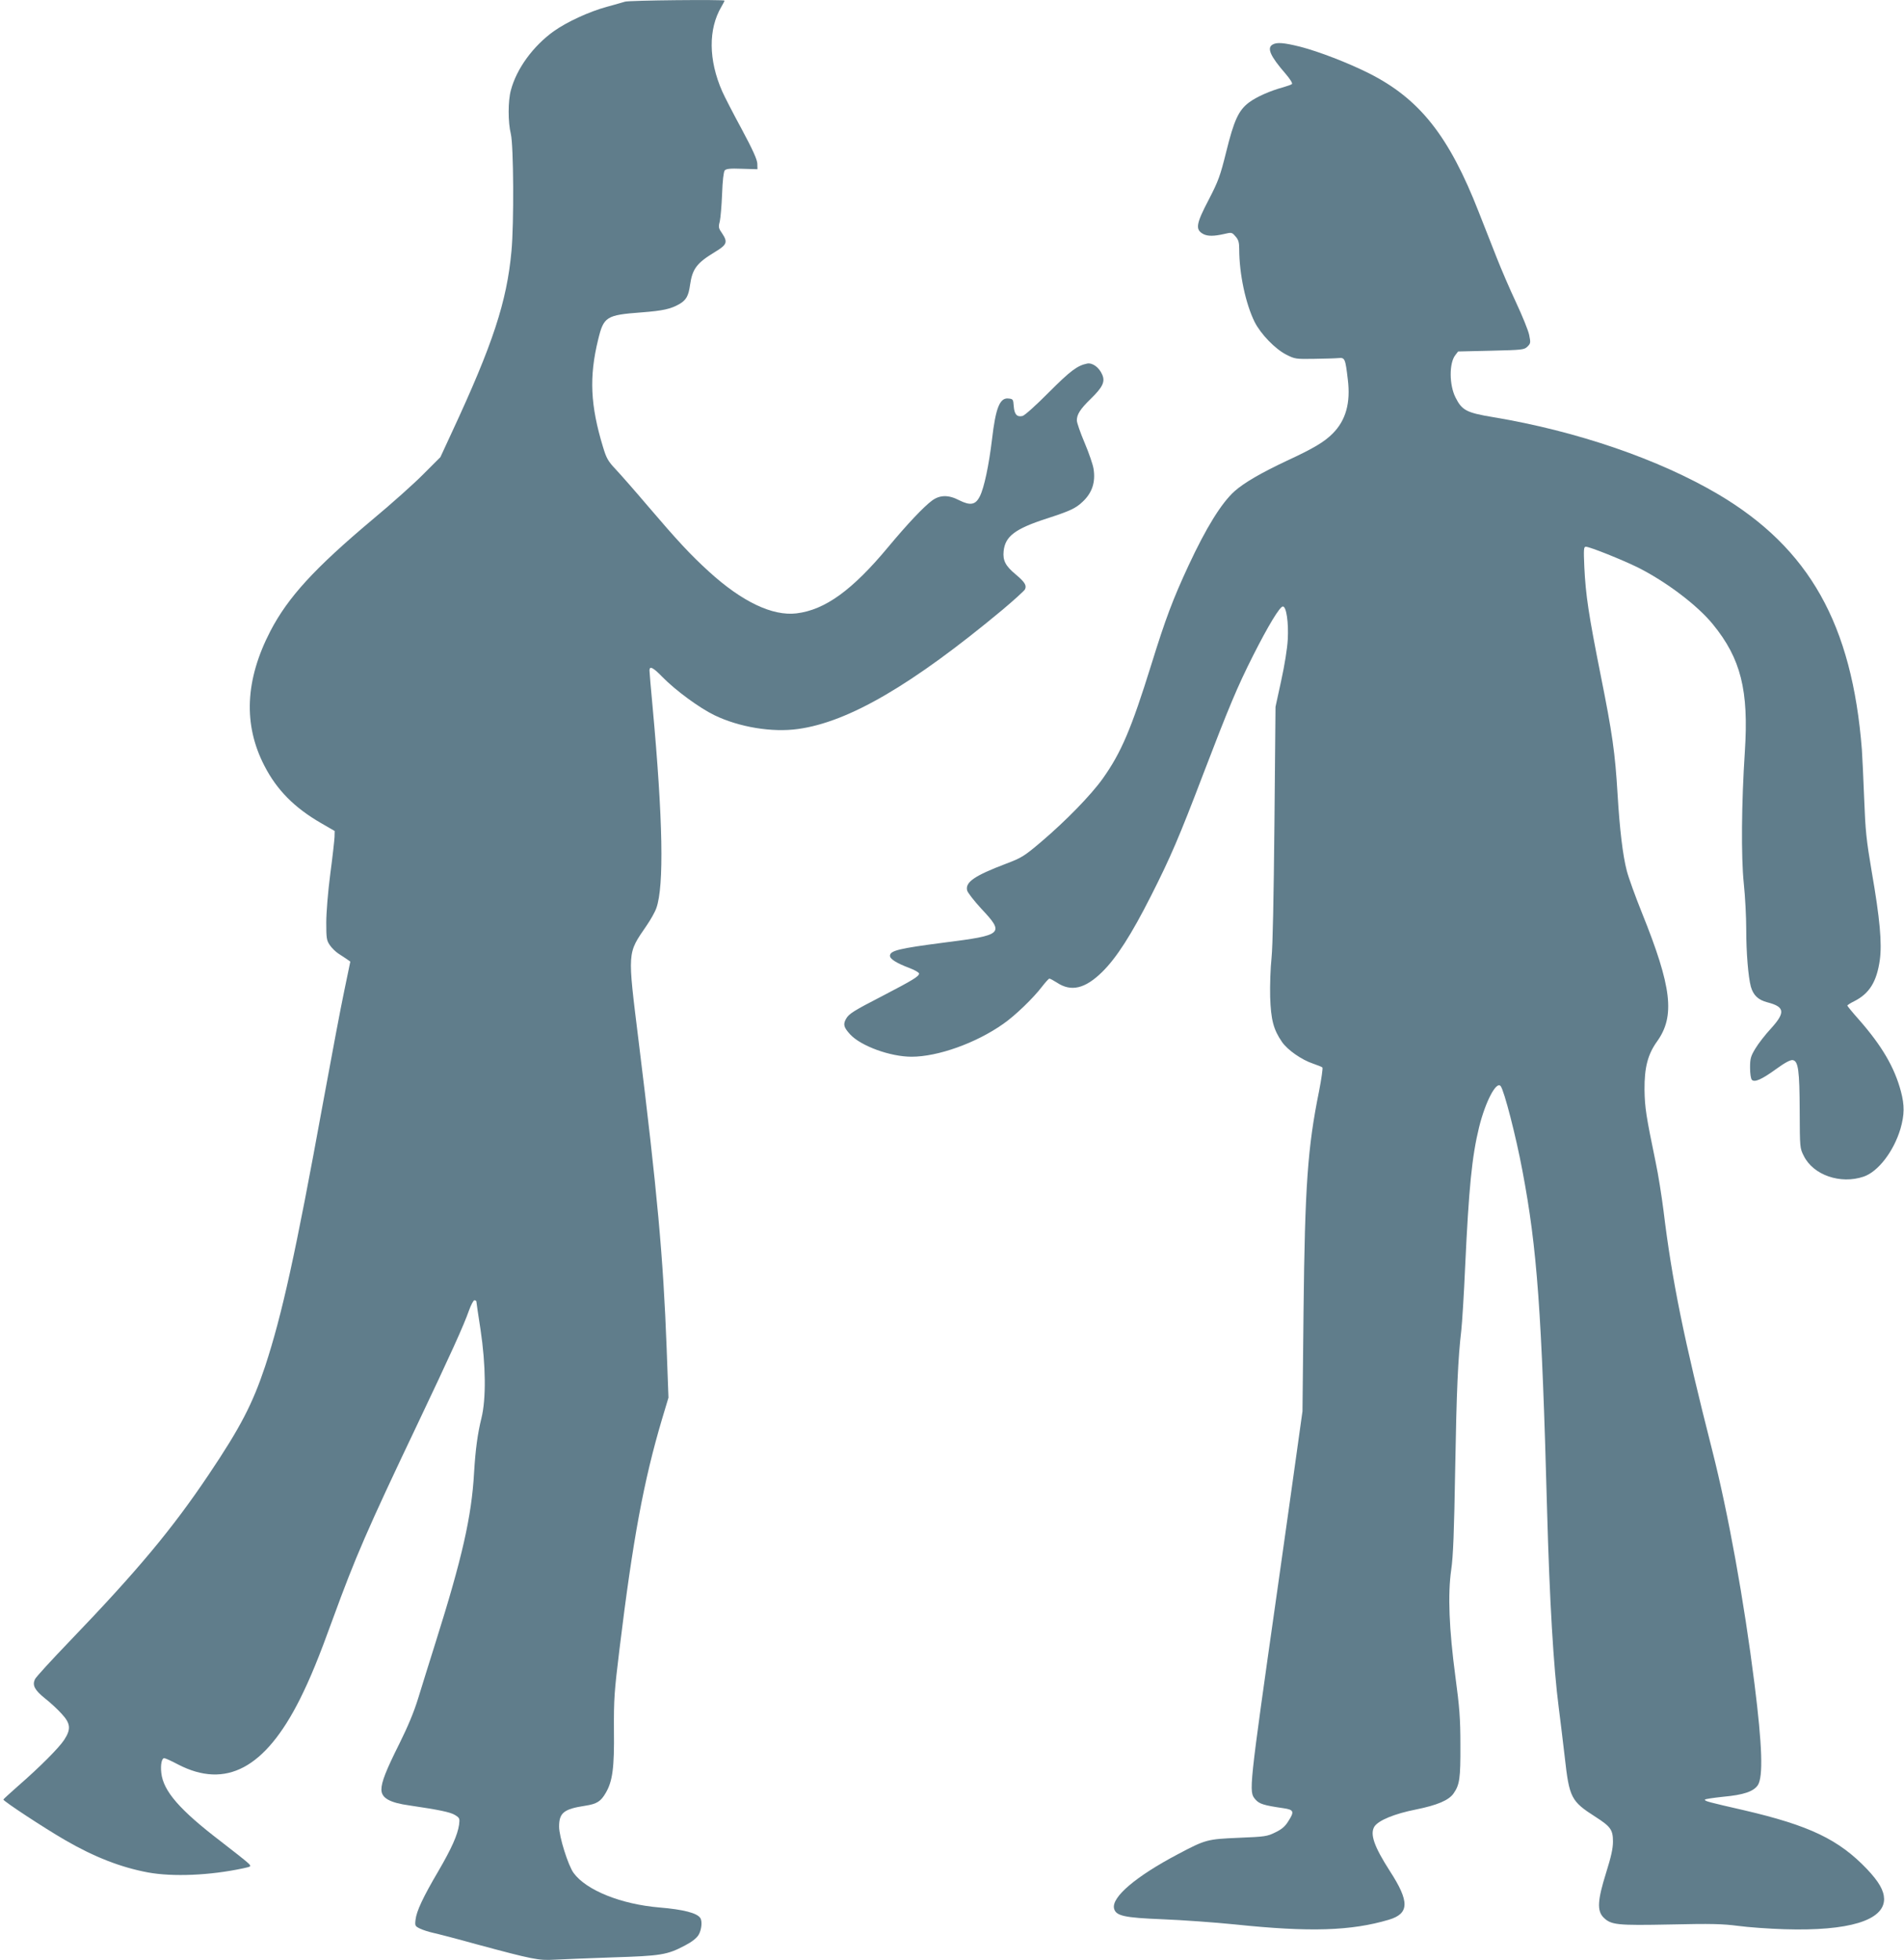
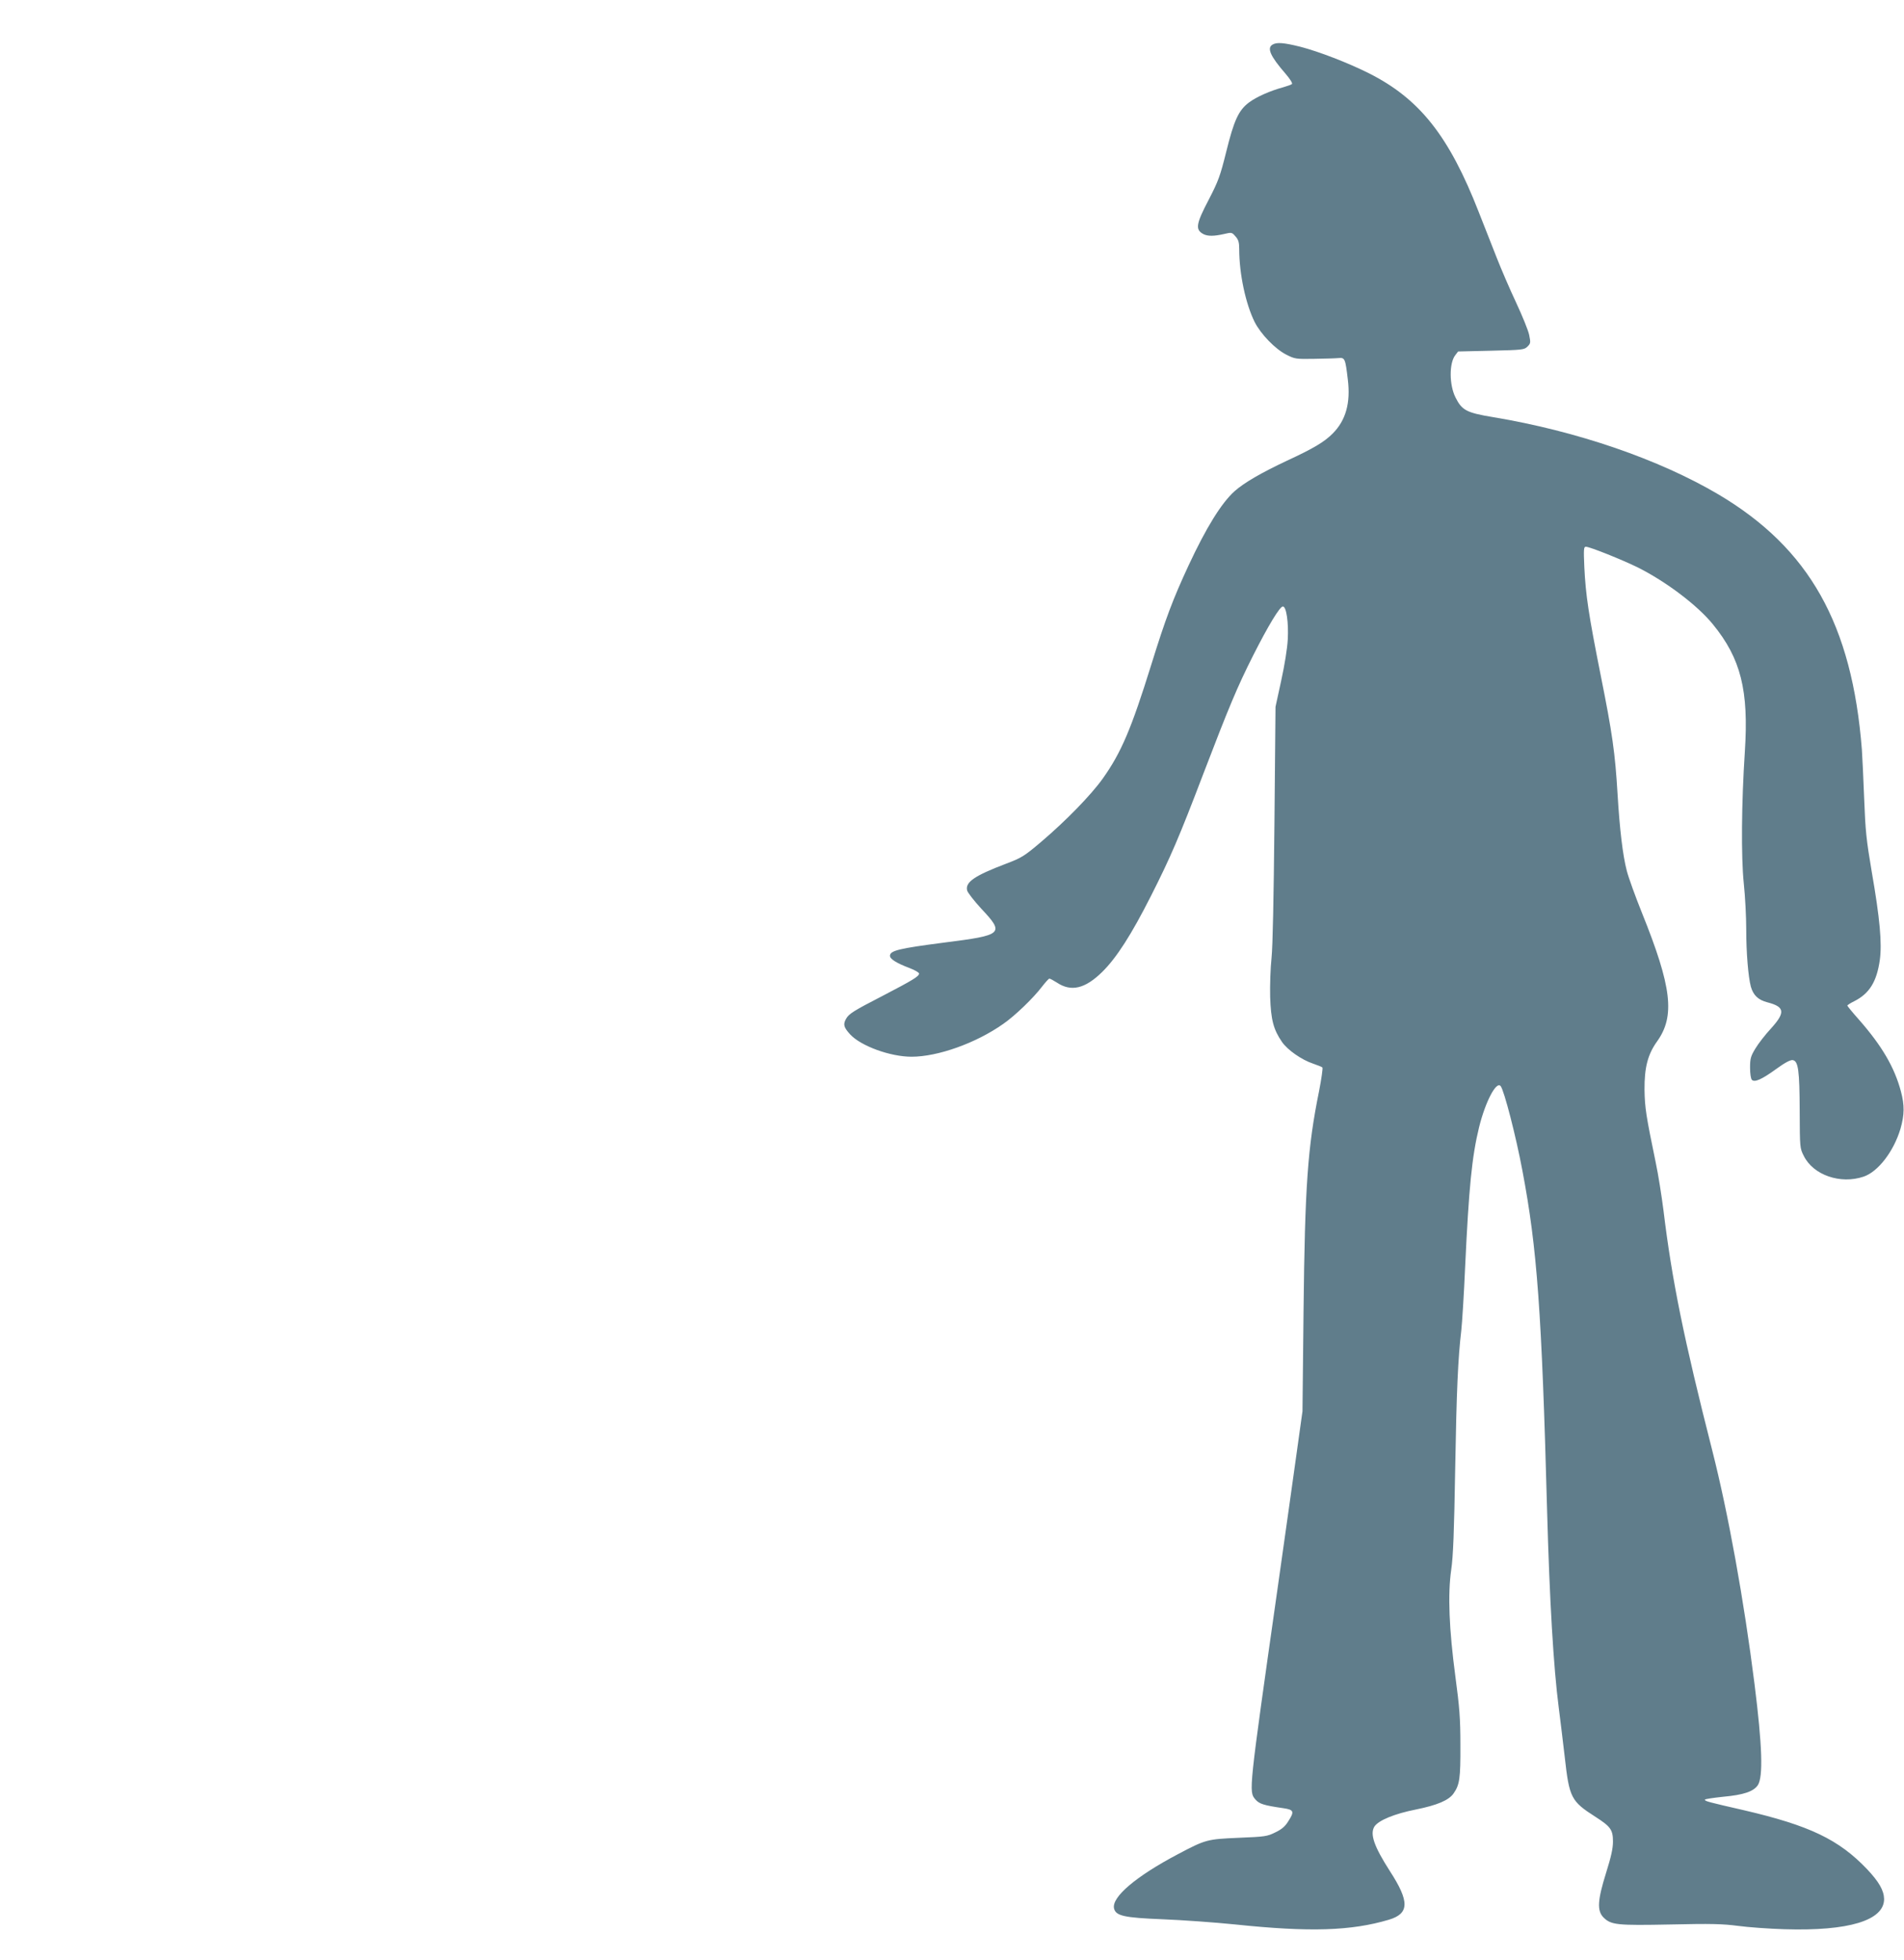
<svg xmlns="http://www.w3.org/2000/svg" version="1.0" width="1243pt" height="1280pt" viewBox="0 0 1243 1280" preserveAspectRatio="xMidYMid meet">
  <g transform="translate(0,1280) scale(0.1,-0.1)" fill="#607d8b" stroke="none">
-     <path d="M4080 12789 c-14 -4 -68 -20 -120 -34 -114 -31 -259 -98 -345 -159 -135 -97 -243 -245 -280 -386 -19 -70 -19 -208 0 -285 18 -74 21 -587 4 -765 -30 -329 -121 -607 -390 -1185 l-74 -160 -110 -110 c-60 -61 -211 -196 -335 -299 -377 -317 -549 -505 -664 -725 -166 -320 -179 -612 -40 -881 81 -158 196 -274 369 -374 l90 -52 -1 -39 c-1 -22 -13 -131 -28 -243 -15 -115 -26 -252 -26 -316 0 -101 2 -117 23 -147 12 -18 38 -44 57 -56 19 -12 44 -29 56 -37 l21 -15 -39 -188 c-22 -103 -84 -433 -139 -733 -180 -989 -268 -1386 -378 -1721 -82 -246 -161 -399 -368 -707 -239 -356 -464 -626 -905 -1085 -120 -125 -224 -238 -230 -252 -18 -40 -2 -70 66 -125 36 -28 85 -74 110 -102 57 -62 60 -99 16 -167 -33 -52 -161 -180 -300 -301 -52 -46 -96 -86 -98 -90 -3 -9 268 -187 403 -265 193 -112 365 -178 540 -211 163 -30 406 -20 624 27 51 11 52 12 35 30 -10 11 -92 76 -183 146 -268 205 -375 328 -388 447 -6 53 3 96 19 96 7 0 47 -18 90 -41 313 -162 569 -25 795 424 68 136 125 275 218 532 145 397 221 574 550 1265 217 457 302 644 337 744 13 36 29 66 35 66 7 0 13 -4 13 -8 0 -5 12 -87 27 -183 35 -233 37 -454 6 -579 -25 -101 -39 -205 -48 -355 -16 -287 -78 -559 -250 -1105 -41 -129 -92 -295 -115 -369 -27 -89 -68 -186 -122 -295 -88 -176 -118 -252 -118 -301 0 -55 53 -86 185 -104 189 -28 264 -43 295 -62 31 -19 32 -23 27 -64 -10 -67 -48 -153 -136 -304 -100 -170 -142 -261 -148 -315 -5 -41 -3 -43 29 -59 19 -9 56 -21 83 -27 28 -6 156 -39 285 -75 367 -99 407 -107 508 -101 48 3 218 9 377 15 320 10 360 16 477 78 43 22 75 47 88 68 20 32 26 90 12 111 -21 33 -111 56 -267 69 -250 21 -477 112 -560 225 -36 49 -95 237 -95 303 0 90 31 115 169 136 78 12 103 28 136 85 44 76 56 162 53 409 -1 202 2 249 36 527 88 723 159 1103 278 1504 l42 140 -12 325 c-22 589 -61 1016 -183 2004 -73 593 -75 567 52 753 27 39 56 91 64 115 51 144 43 578 -25 1318 -11 118 -20 222 -20 233 0 32 24 20 85 -43 86 -88 242 -202 339 -249 161 -78 377 -114 546 -90 329 45 744 287 1333 777 75 63 142 124 148 134 13 26 0 48 -61 99 -66 55 -84 90 -78 151 10 97 74 146 281 213 154 50 190 67 235 110 62 58 85 128 71 215 -4 27 -30 103 -58 169 -28 66 -51 132 -51 147 0 39 22 74 90 140 78 76 96 112 76 158 -20 48 -64 80 -99 73 -64 -13 -109 -47 -249 -187 -84 -85 -158 -151 -172 -155 -37 -9 -54 10 -58 64 -3 45 -5 47 -35 50 -56 6 -83 -61 -107 -268 -20 -166 -51 -315 -79 -370 -28 -57 -62 -63 -136 -26 -69 36 -126 35 -177 -3 -53 -39 -160 -152 -284 -301 -236 -284 -413 -412 -600 -435 -157 -19 -356 76 -571 272 -122 111 -207 203 -399 428 -84 99 -179 207 -210 240 -50 53 -61 72 -83 145 -83 273 -92 458 -32 703 36 149 53 160 280 177 144 11 193 22 251 55 44 26 59 53 69 125 15 105 44 143 163 215 78 47 84 64 47 120 -24 34 -26 42 -16 79 5 23 12 103 15 179 3 88 10 144 17 154 10 11 34 14 113 11 l101 -3 -1 37 c-1 26 -30 91 -102 225 -56 103 -113 214 -127 246 -90 205 -92 407 -5 554 11 19 20 36 20 39 0 8 -625 2 -650 -7z" />
    <path d="M8308 12509 c-39 -22 -15 -76 85 -191 29 -34 47 -62 41 -67 -5 -4 -29 -13 -54 -20 -89 -24 -178 -64 -226 -100 -68 -51 -98 -116 -149 -323 -39 -157 -51 -190 -114 -312 -84 -160 -89 -196 -34 -225 28 -14 68 -14 134 1 50 12 52 11 75 -16 19 -21 24 -39 24 -82 0 -162 42 -358 101 -477 41 -80 134 -176 207 -213 55 -28 62 -29 182 -27 69 1 140 3 159 5 41 4 44 -4 60 -140 19 -153 -13 -267 -99 -353 -55 -55 -123 -96 -300 -178 -166 -78 -278 -143 -340 -198 -86 -77 -186 -239 -301 -486 -102 -220 -149 -344 -243 -647 -130 -418 -196 -574 -317 -744 -77 -108 -242 -277 -402 -413 -111 -94 -127 -104 -230 -143 -205 -78 -267 -120 -253 -175 4 -14 45 -67 91 -117 155 -165 145 -174 -244 -223 -292 -38 -351 -52 -351 -86 0 -21 43 -48 128 -80 34 -13 62 -29 62 -36 0 -18 -41 -43 -235 -144 -192 -99 -223 -118 -242 -152 -20 -36 -15 -55 27 -101 70 -76 262 -146 401 -146 171 0 421 89 598 214 77 53 198 170 254 244 22 28 43 52 48 52 5 0 27 -12 49 -26 93 -62 184 -40 296 70 94 93 190 243 318 496 127 251 184 383 342 798 167 436 221 566 325 772 98 194 174 320 194 320 23 0 38 -105 32 -215 -3 -59 -21 -170 -43 -270 l-37 -170 -7 -760 c-5 -497 -11 -801 -19 -880 -7 -65 -11 -180 -9 -255 5 -150 22 -213 77 -293 36 -53 130 -118 203 -142 29 -10 57 -21 61 -25 4 -3 -6 -74 -22 -156 -74 -365 -92 -615 -101 -1429 l-7 -660 -37 -265 c-20 -146 -77 -548 -126 -895 -189 -1329 -188 -1322 -145 -1374 26 -30 54 -39 185 -58 67 -10 71 -22 31 -84 -21 -35 -44 -54 -86 -74 -52 -26 -67 -28 -238 -35 -206 -9 -216 -11 -397 -107 -275 -145 -435 -281 -417 -355 12 -48 66 -60 317 -70 124 -5 338 -20 475 -34 487 -51 756 -42 1002 31 134 40 136 118 7 317 -104 162 -132 243 -101 292 27 40 130 83 272 111 138 28 213 60 244 104 40 57 46 98 45 316 0 177 -6 247 -33 450 -41 308 -50 534 -27 695 13 88 19 245 26 660 9 513 18 717 40 905 5 44 17 231 25 415 24 513 44 718 91 910 41 166 113 304 141 268 23 -30 100 -328 142 -553 96 -506 126 -918 161 -2220 16 -583 42 -1025 76 -1285 8 -63 26 -208 39 -321 30 -269 41 -290 202 -393 98 -63 113 -84 113 -161 0 -45 -12 -99 -45 -204 -56 -179 -60 -247 -17 -291 50 -49 85 -53 437 -46 265 6 341 4 440 -9 66 -9 203 -19 305 -22 418 -13 650 57 650 197 -1 56 -33 112 -111 195 -185 194 -375 285 -804 385 -236 54 -255 59 -255 69 0 4 54 12 120 19 132 12 198 34 226 76 35 55 29 255 -22 661 -68 541 -171 1112 -276 1525 -185 727 -263 1110 -318 1565 -12 94 -34 235 -51 315 -63 305 -71 355 -73 475 -1 144 21 230 82 315 119 166 96 356 -99 840 -43 107 -88 231 -99 275 -26 100 -46 268 -60 500 -16 269 -34 396 -110 775 -79 397 -98 523 -107 708 -5 117 -4 132 10 132 26 0 237 -85 339 -135 185 -93 388 -246 490 -371 183 -224 235 -432 209 -831 -22 -336 -25 -686 -7 -861 9 -84 16 -219 16 -300 0 -153 13 -309 30 -374 16 -56 47 -87 109 -103 112 -29 118 -65 24 -169 -38 -41 -84 -100 -103 -132 -31 -51 -35 -66 -35 -126 0 -38 5 -72 12 -79 18 -18 65 3 160 72 55 40 91 59 106 57 37 -5 45 -67 46 -334 1 -238 1 -241 27 -292 62 -125 239 -186 390 -135 95 32 197 165 241 313 26 91 27 152 3 243 -42 158 -124 298 -274 469 -42 47 -76 89 -76 92 0 3 21 17 48 30 97 50 144 127 164 267 15 109 1 269 -53 579 -35 207 -41 264 -49 475 -5 132 -12 276 -15 320 -64 819 -343 1315 -937 1667 -388 229 -923 413 -1469 504 -176 29 -205 45 -247 129 -41 81 -42 223 -2 275 l19 25 215 5 c206 5 216 6 238 27 21 21 21 26 11 76 -6 30 -45 125 -86 213 -41 87 -97 218 -125 289 -28 72 -81 207 -118 300 -194 497 -386 740 -718 907 -136 68 -327 142 -448 173 -108 27 -153 30 -180 14z" />
  </g>
</svg>